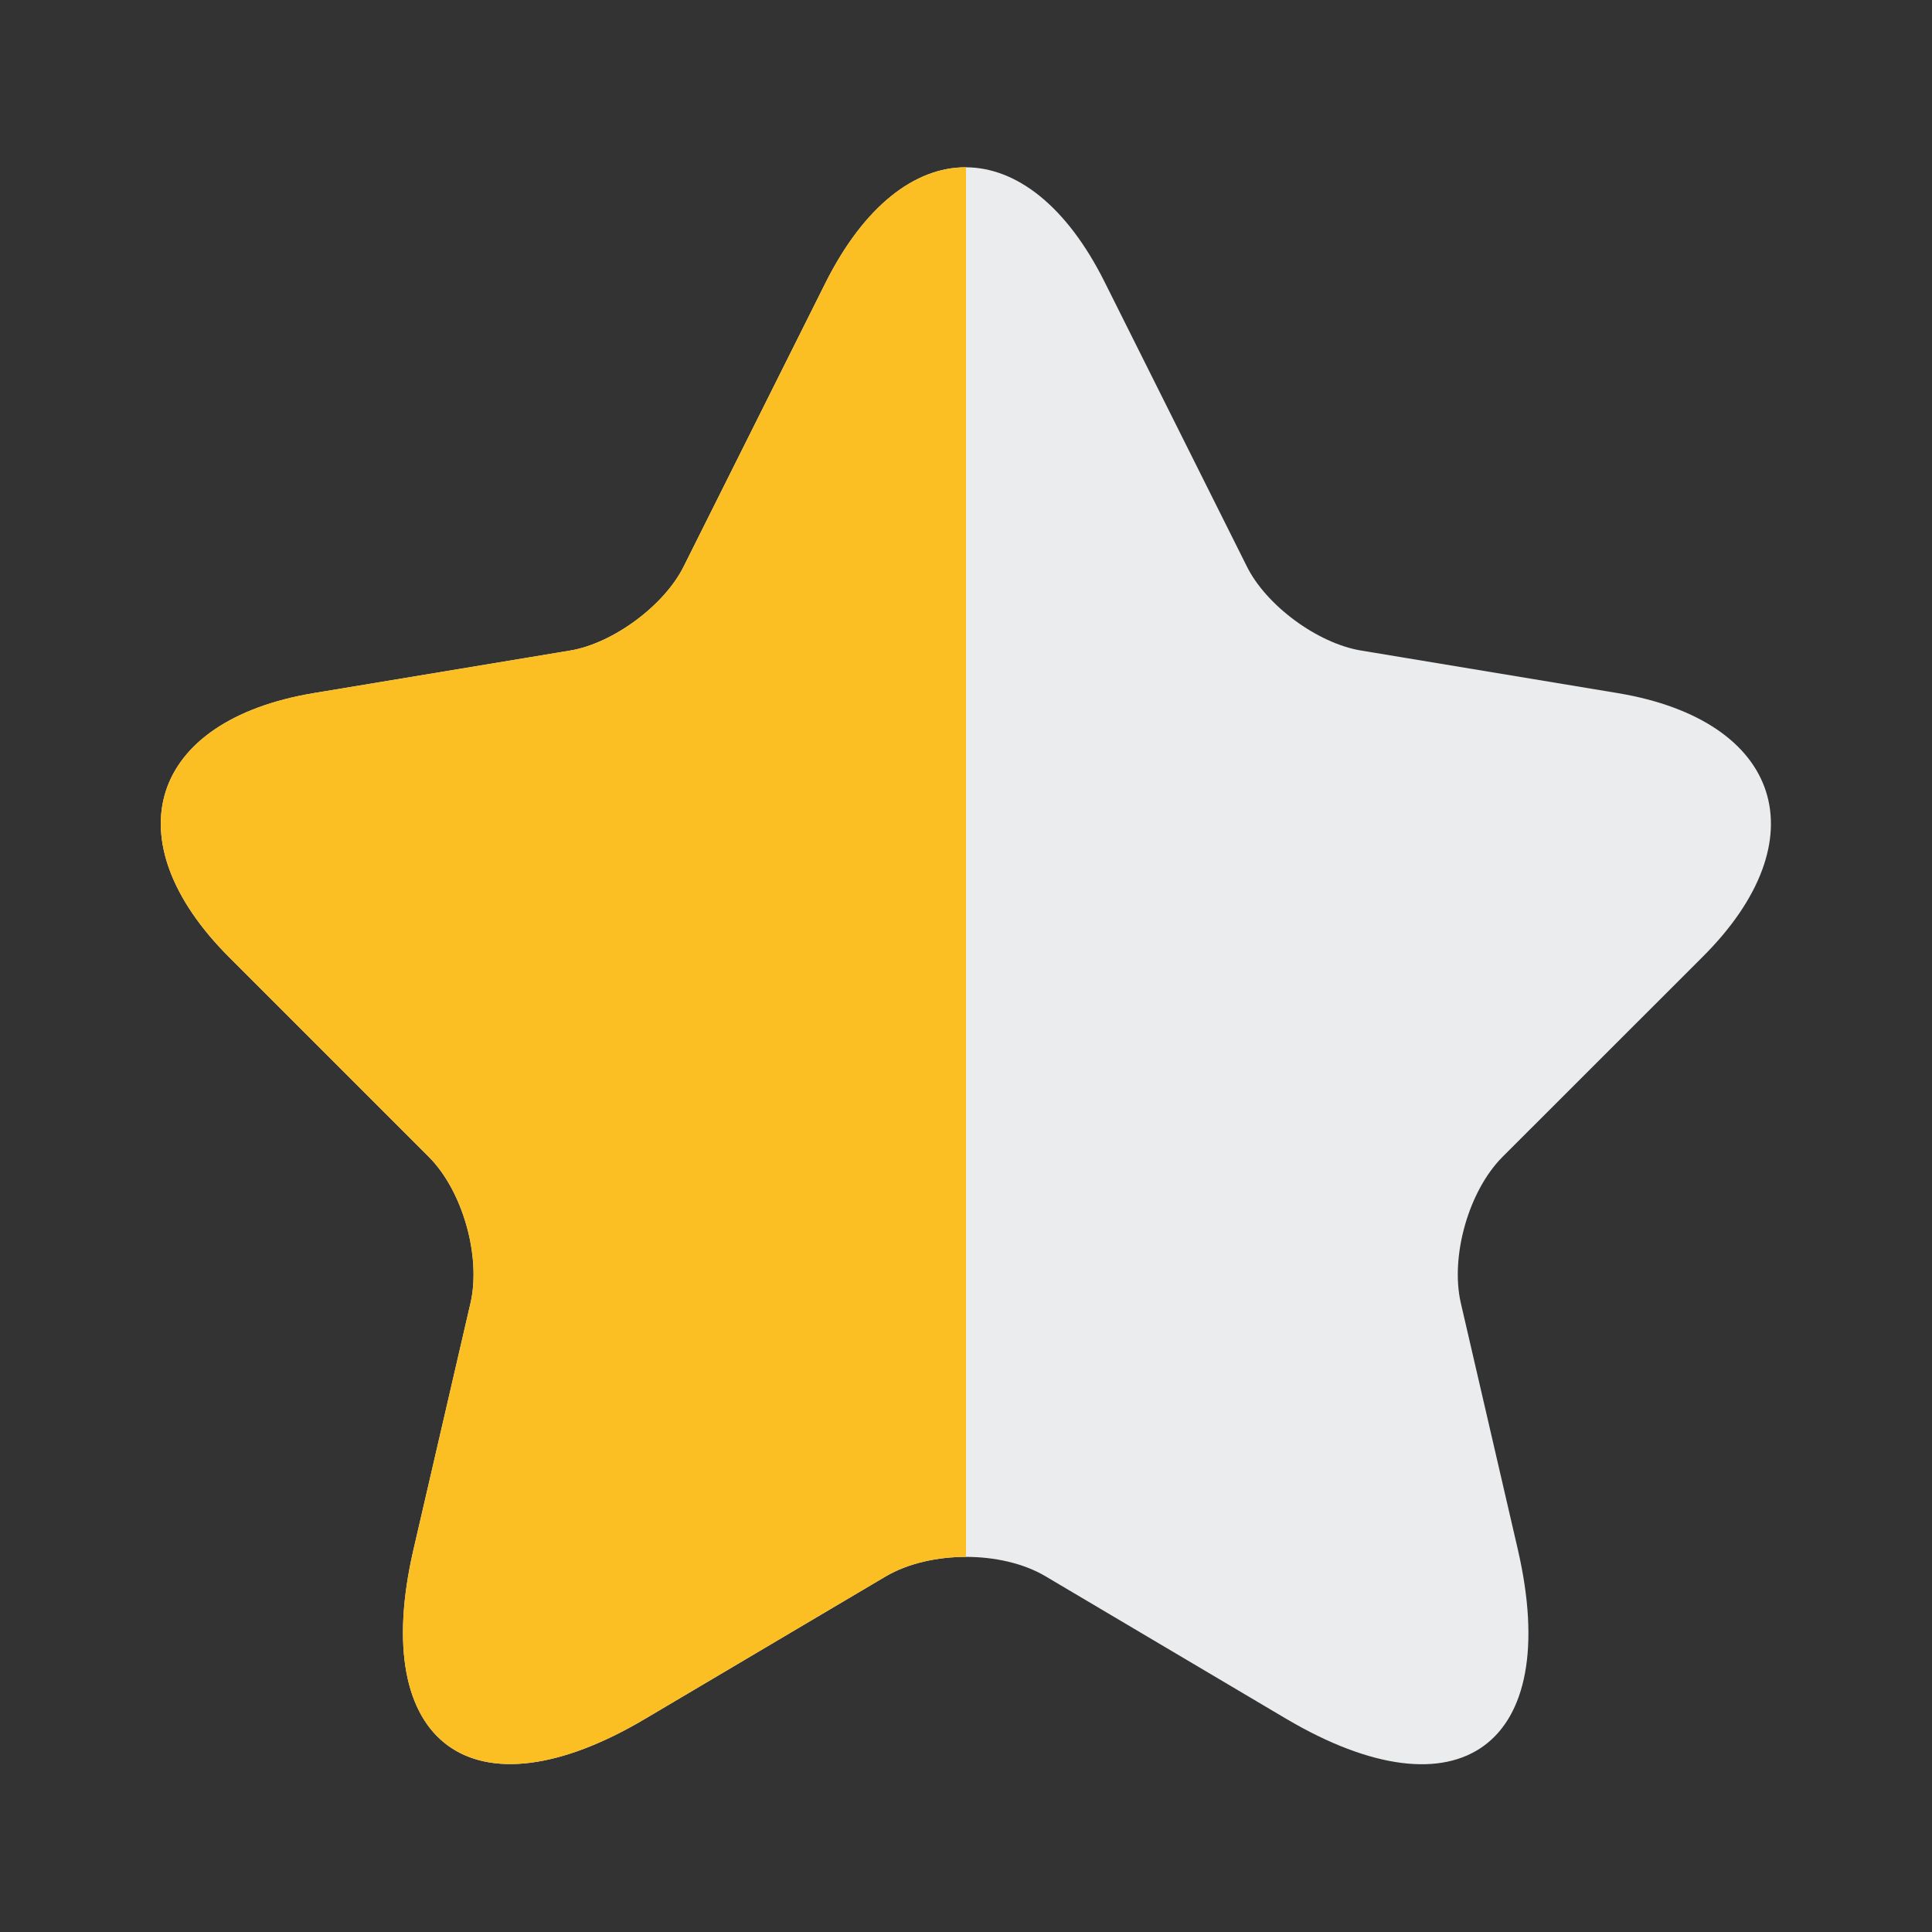
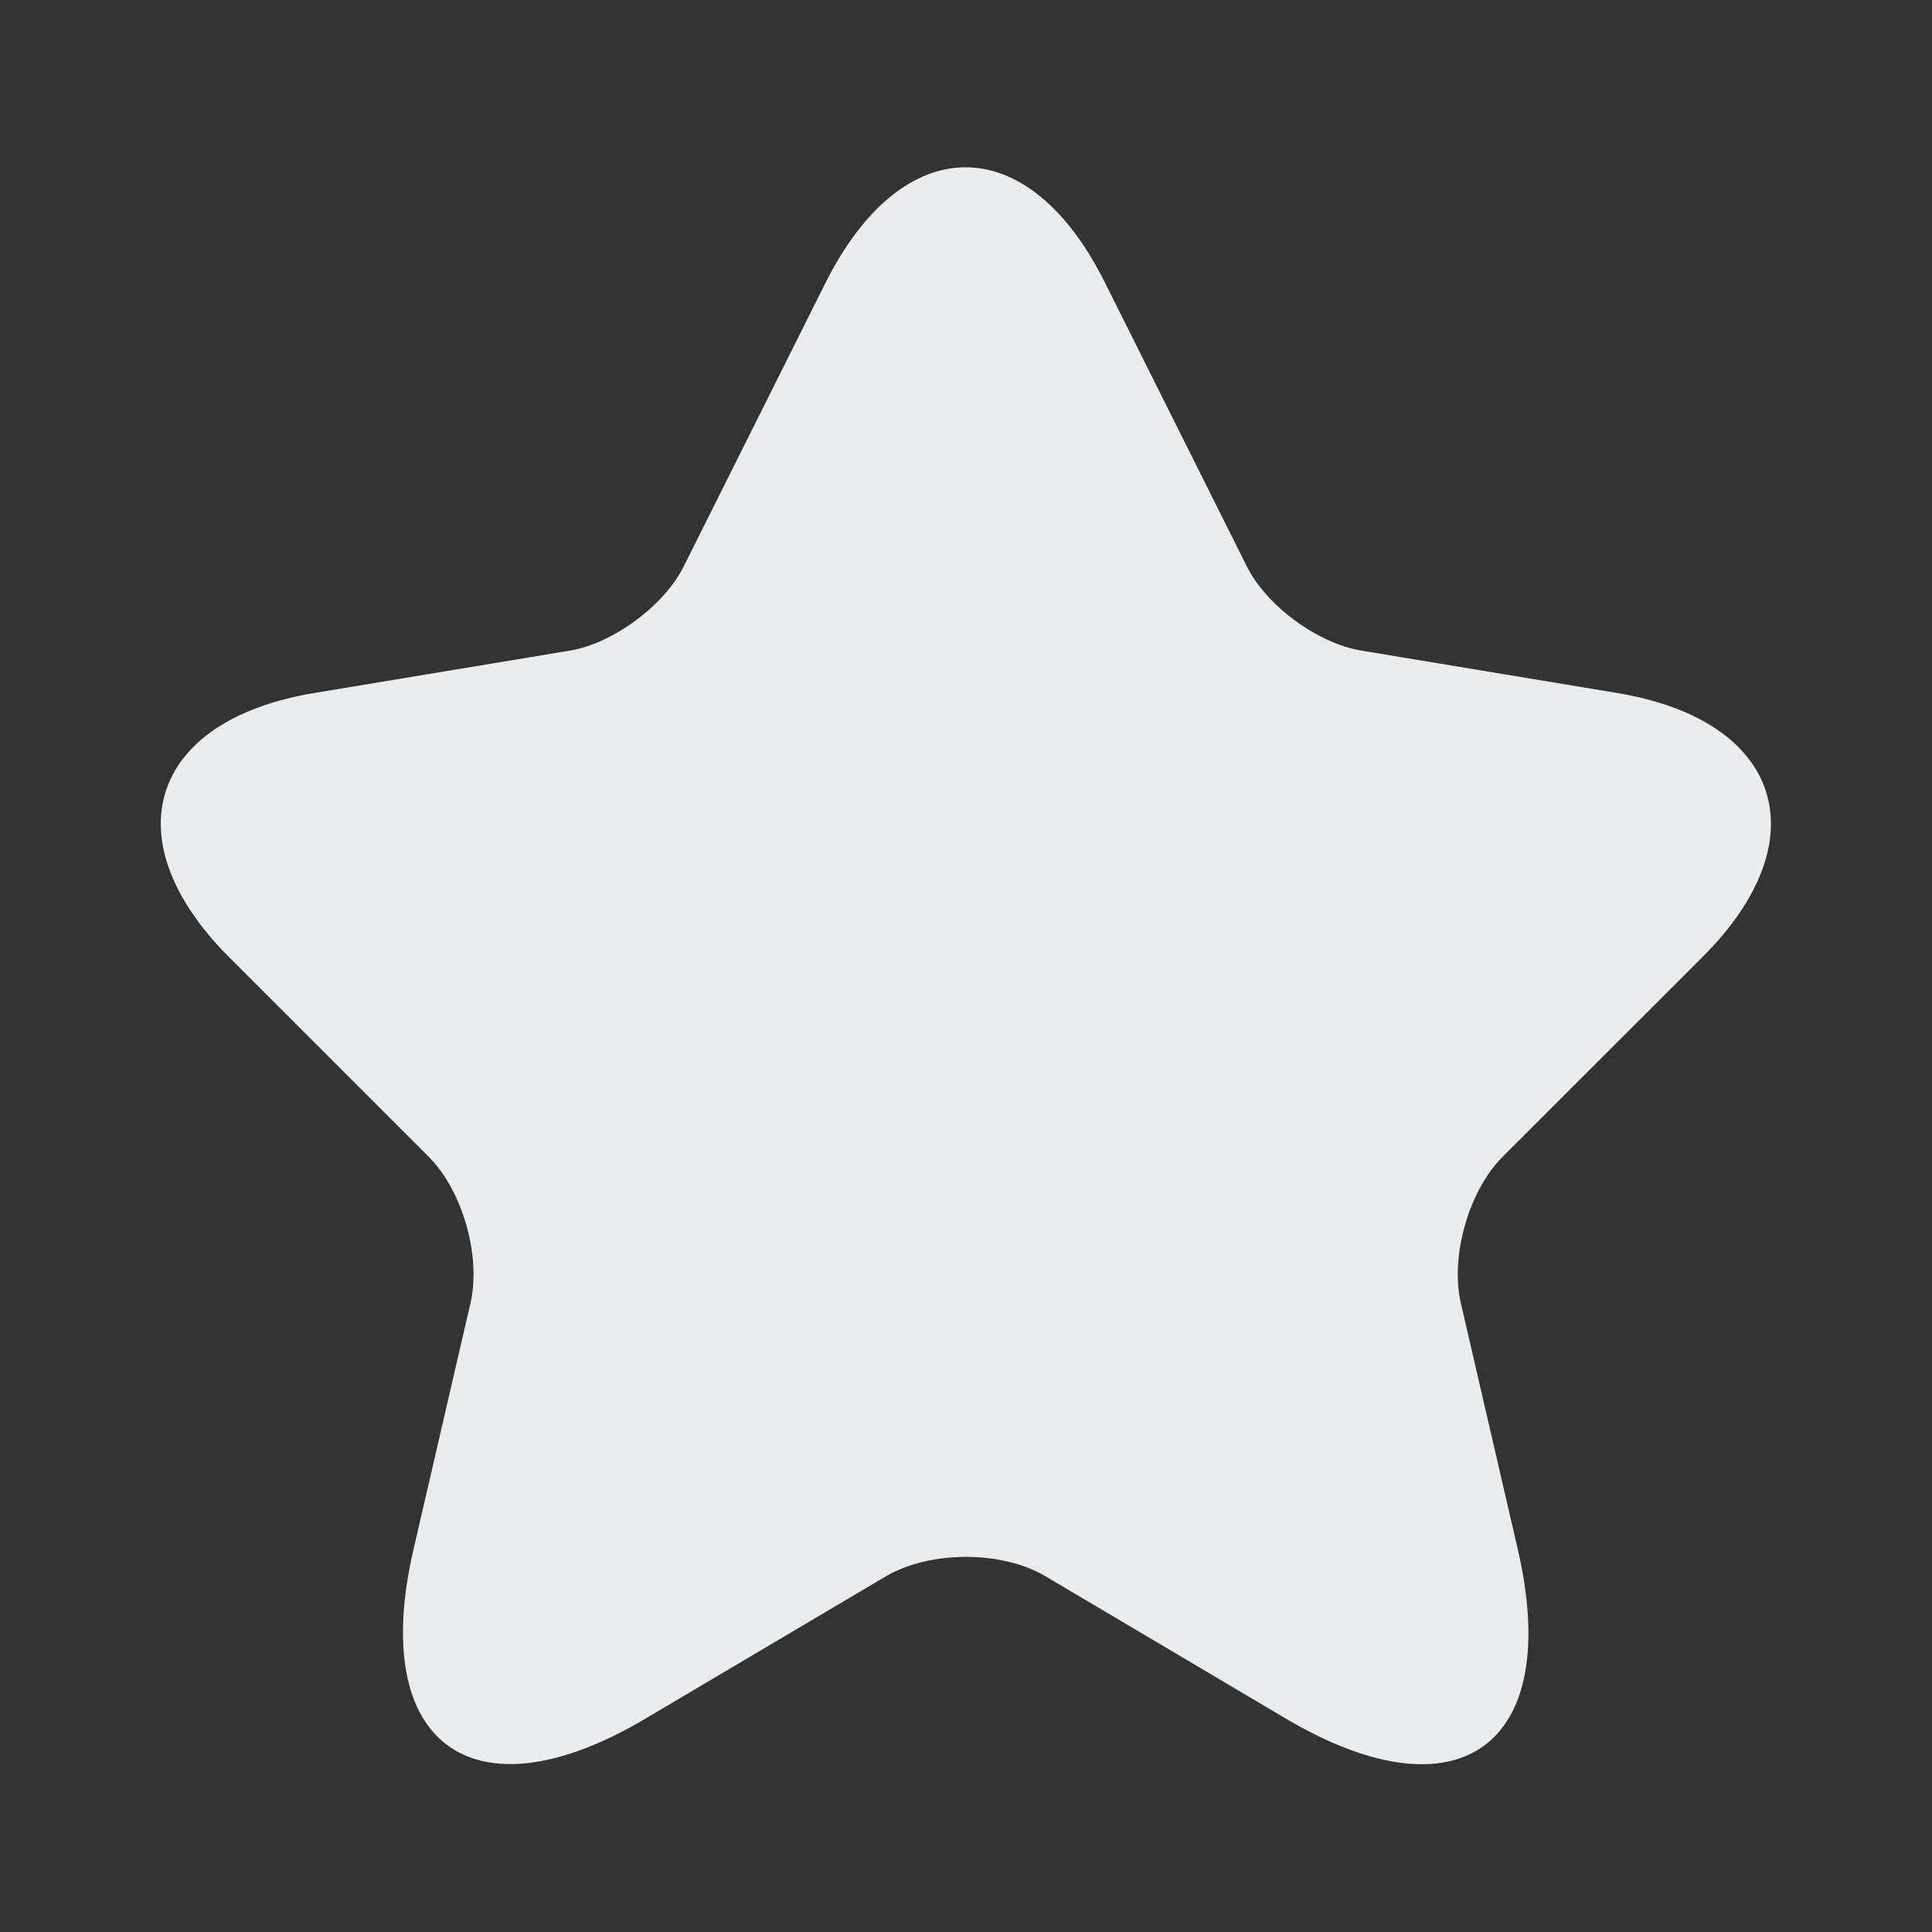
<svg xmlns="http://www.w3.org/2000/svg" width="20" height="20" viewBox="0 0 20 20" fill="none">
  <rect x="0" y="0" width="20" height="20" fill="#333333" stroke="none" />
  <path d="M11.438 2.925L12.905 5.859C13.105 6.267 13.638 6.659 14.088 6.734L16.747 7.175C18.447 7.459 18.846 8.692 17.622 9.909L15.555 11.975C15.205 12.325 15.013 13 15.121 13.483L15.713 16.042C16.18 18.067 15.105 18.85 13.313 17.792L10.822 16.317C10.371 16.05 9.63 16.05 9.172 16.317L6.68 17.792C4.897 18.85 3.813 18.058 4.28 16.042L4.872 13.483C4.98 13 4.788 12.325 4.438 11.975L2.372 9.909C1.155 8.692 1.547 7.459 3.247 7.175L5.905 6.734C6.347 6.659 6.88 6.267 7.08 5.859L8.547 2.925C9.347 1.334 10.646 1.334 11.438 2.925Z" fill="#EBECED" />
  <g clip-path="url(#clip0_22288_77862)">
-     <path d="M11.438 2.925L12.905 5.859C13.105 6.267 13.638 6.659 14.088 6.734L16.747 7.175C18.447 7.459 18.846 8.692 17.622 9.909L15.555 11.975C15.205 12.325 15.013 13 15.121 13.483L15.713 16.042C16.18 18.067 15.105 18.85 13.313 17.792L10.822 16.317C10.371 16.05 9.63 16.05 9.172 16.317L6.68 17.792C4.897 18.85 3.813 18.058 4.28 16.042L4.872 13.483C4.98 13 4.788 12.325 4.438 11.975L2.372 9.909C1.155 8.692 1.547 7.459 3.247 7.175L5.905 6.734C6.347 6.659 6.88 6.267 7.08 5.859L8.547 2.925C9.347 1.334 10.646 1.334 11.438 2.925Z" fill="#FBBF24" />
+     <path d="M11.438 2.925L12.905 5.859C13.105 6.267 13.638 6.659 14.088 6.734L16.747 7.175C18.447 7.459 18.846 8.692 17.622 9.909L15.555 11.975C15.205 12.325 15.013 13 15.121 13.483L15.713 16.042C16.18 18.067 15.105 18.85 13.313 17.792L10.822 16.317C10.371 16.05 9.63 16.05 9.172 16.317C4.897 18.85 3.813 18.058 4.28 16.042L4.872 13.483C4.98 13 4.788 12.325 4.438 11.975L2.372 9.909C1.155 8.692 1.547 7.459 3.247 7.175L5.905 6.734C6.347 6.659 6.88 6.267 7.08 5.859L8.547 2.925C9.347 1.334 10.646 1.334 11.438 2.925Z" fill="#FBBF24" />
  </g>
  <defs>
    <clipPath id="clip0_22288_77862">
-       <rect width="9" height="18" fill="white" transform="translate(1 1)" />
-     </clipPath>
+       </clipPath>
  </defs>
</svg>